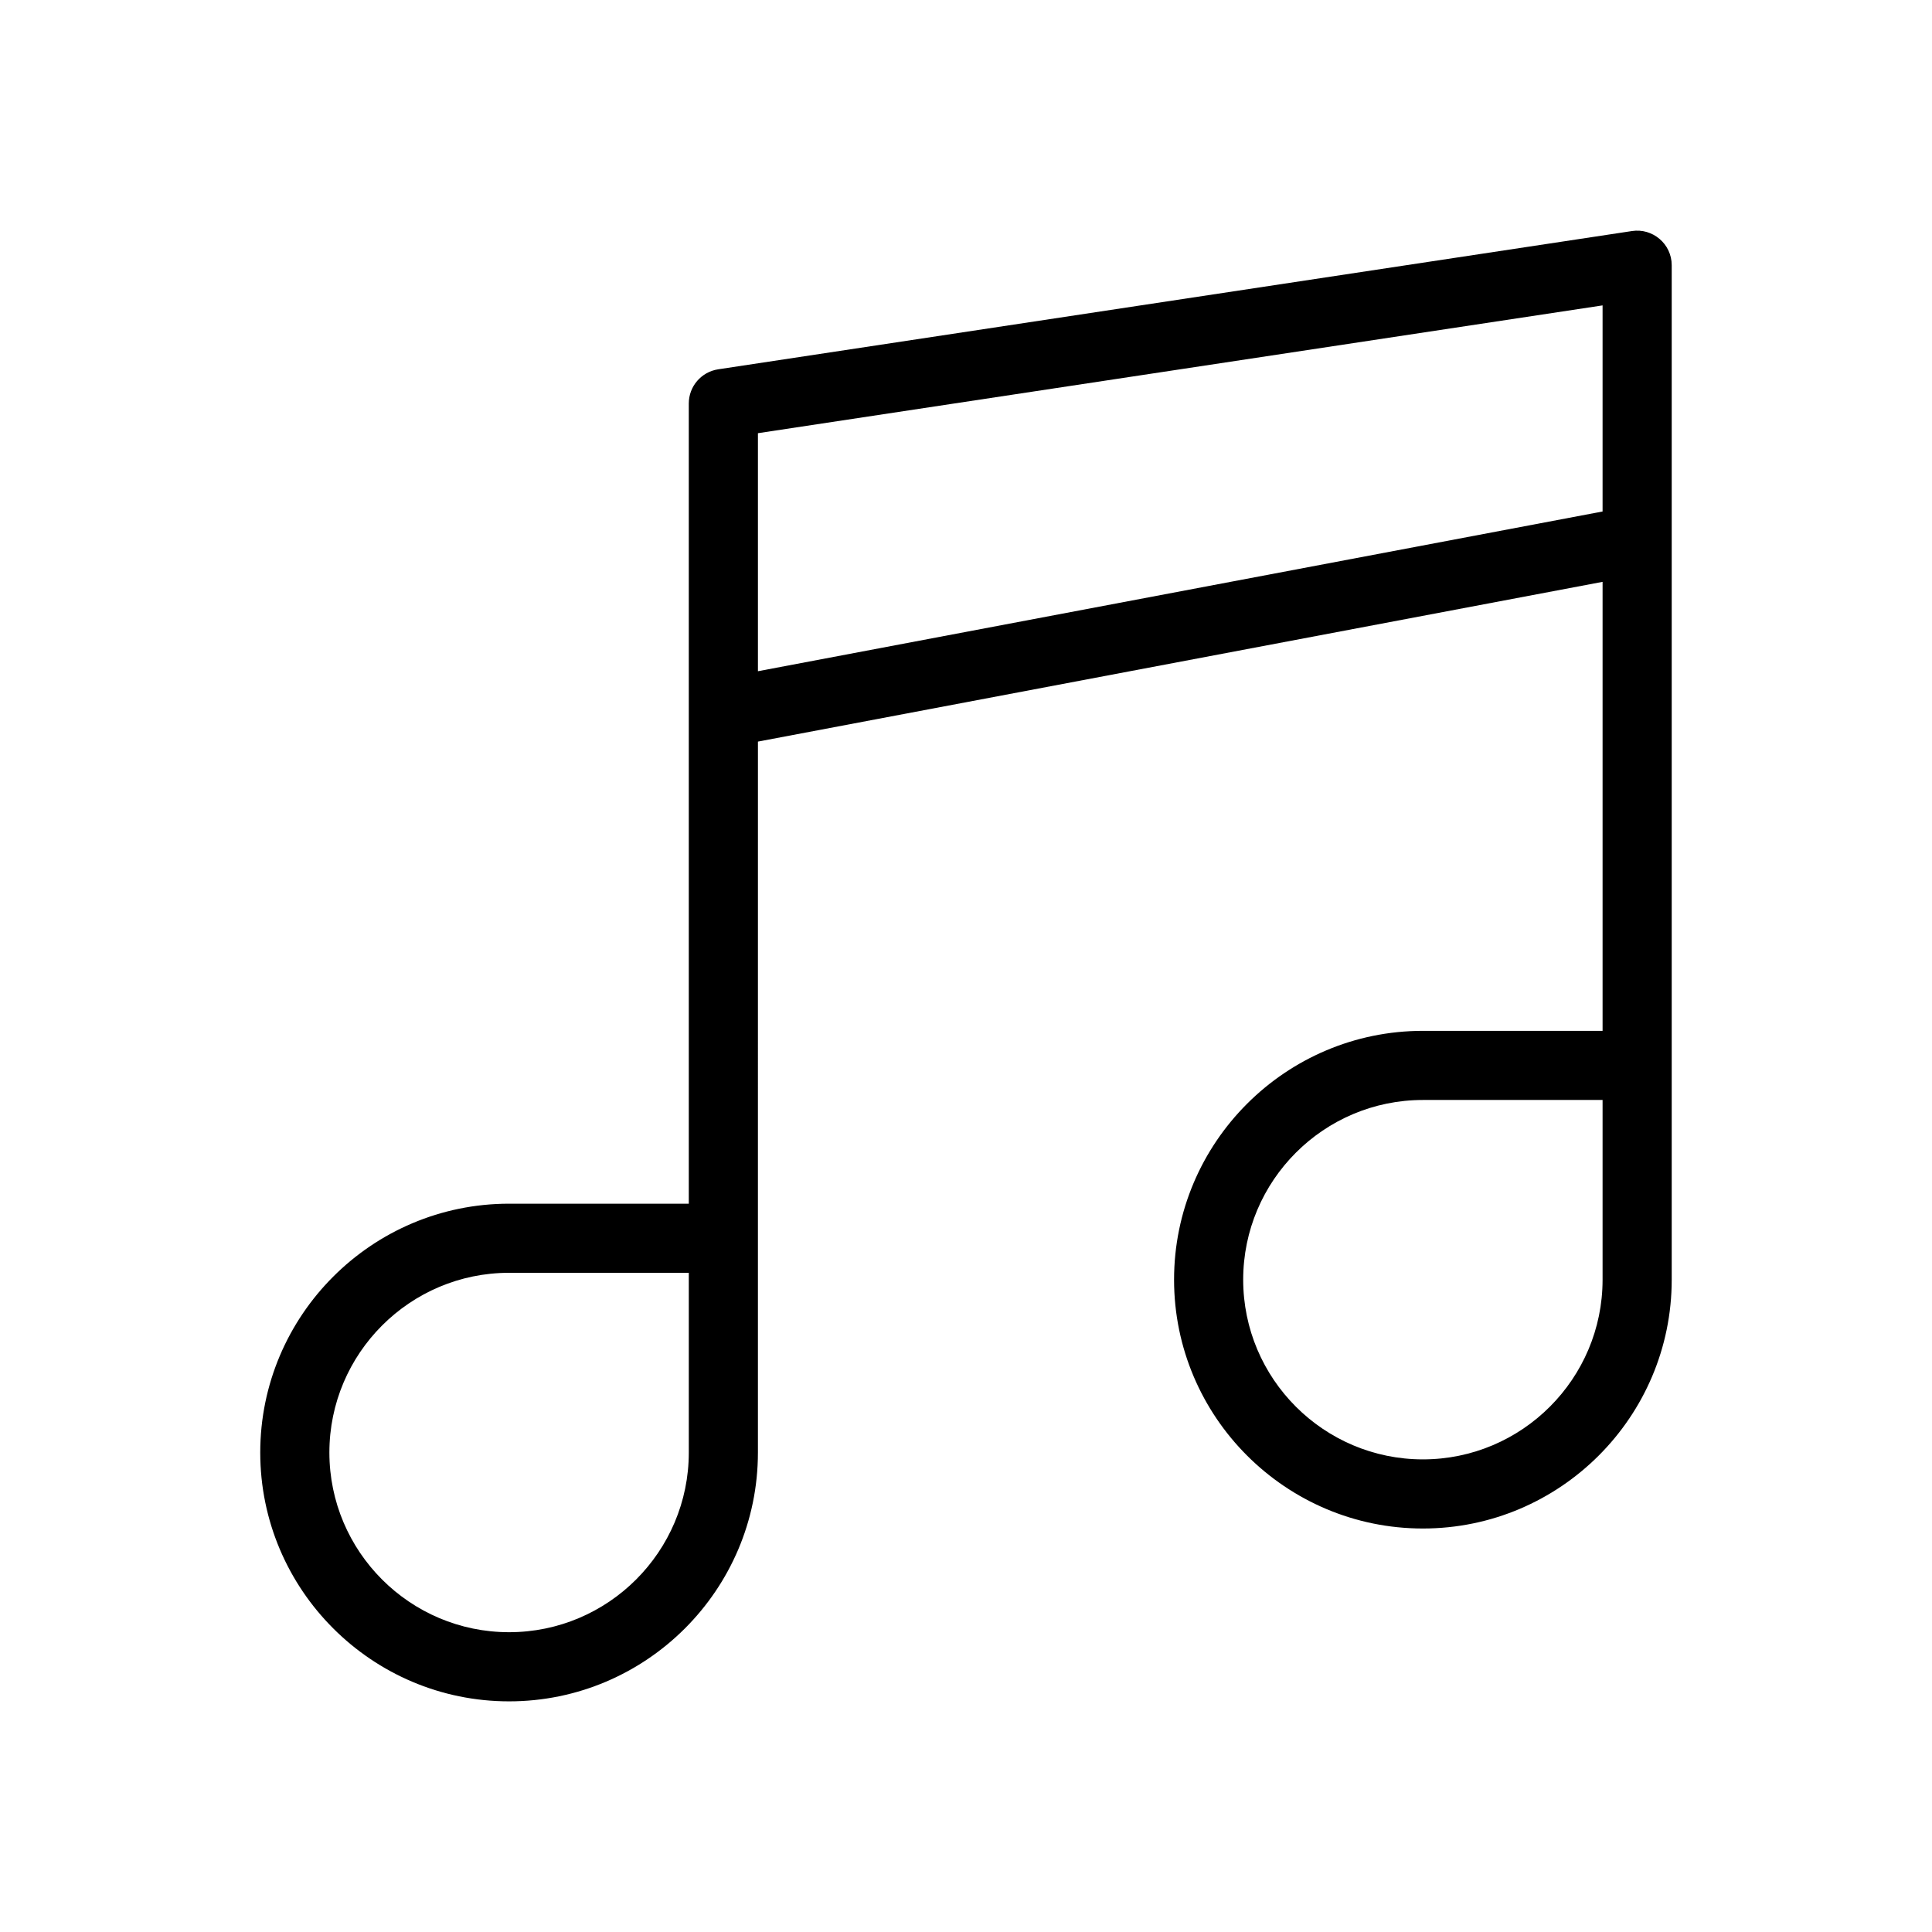
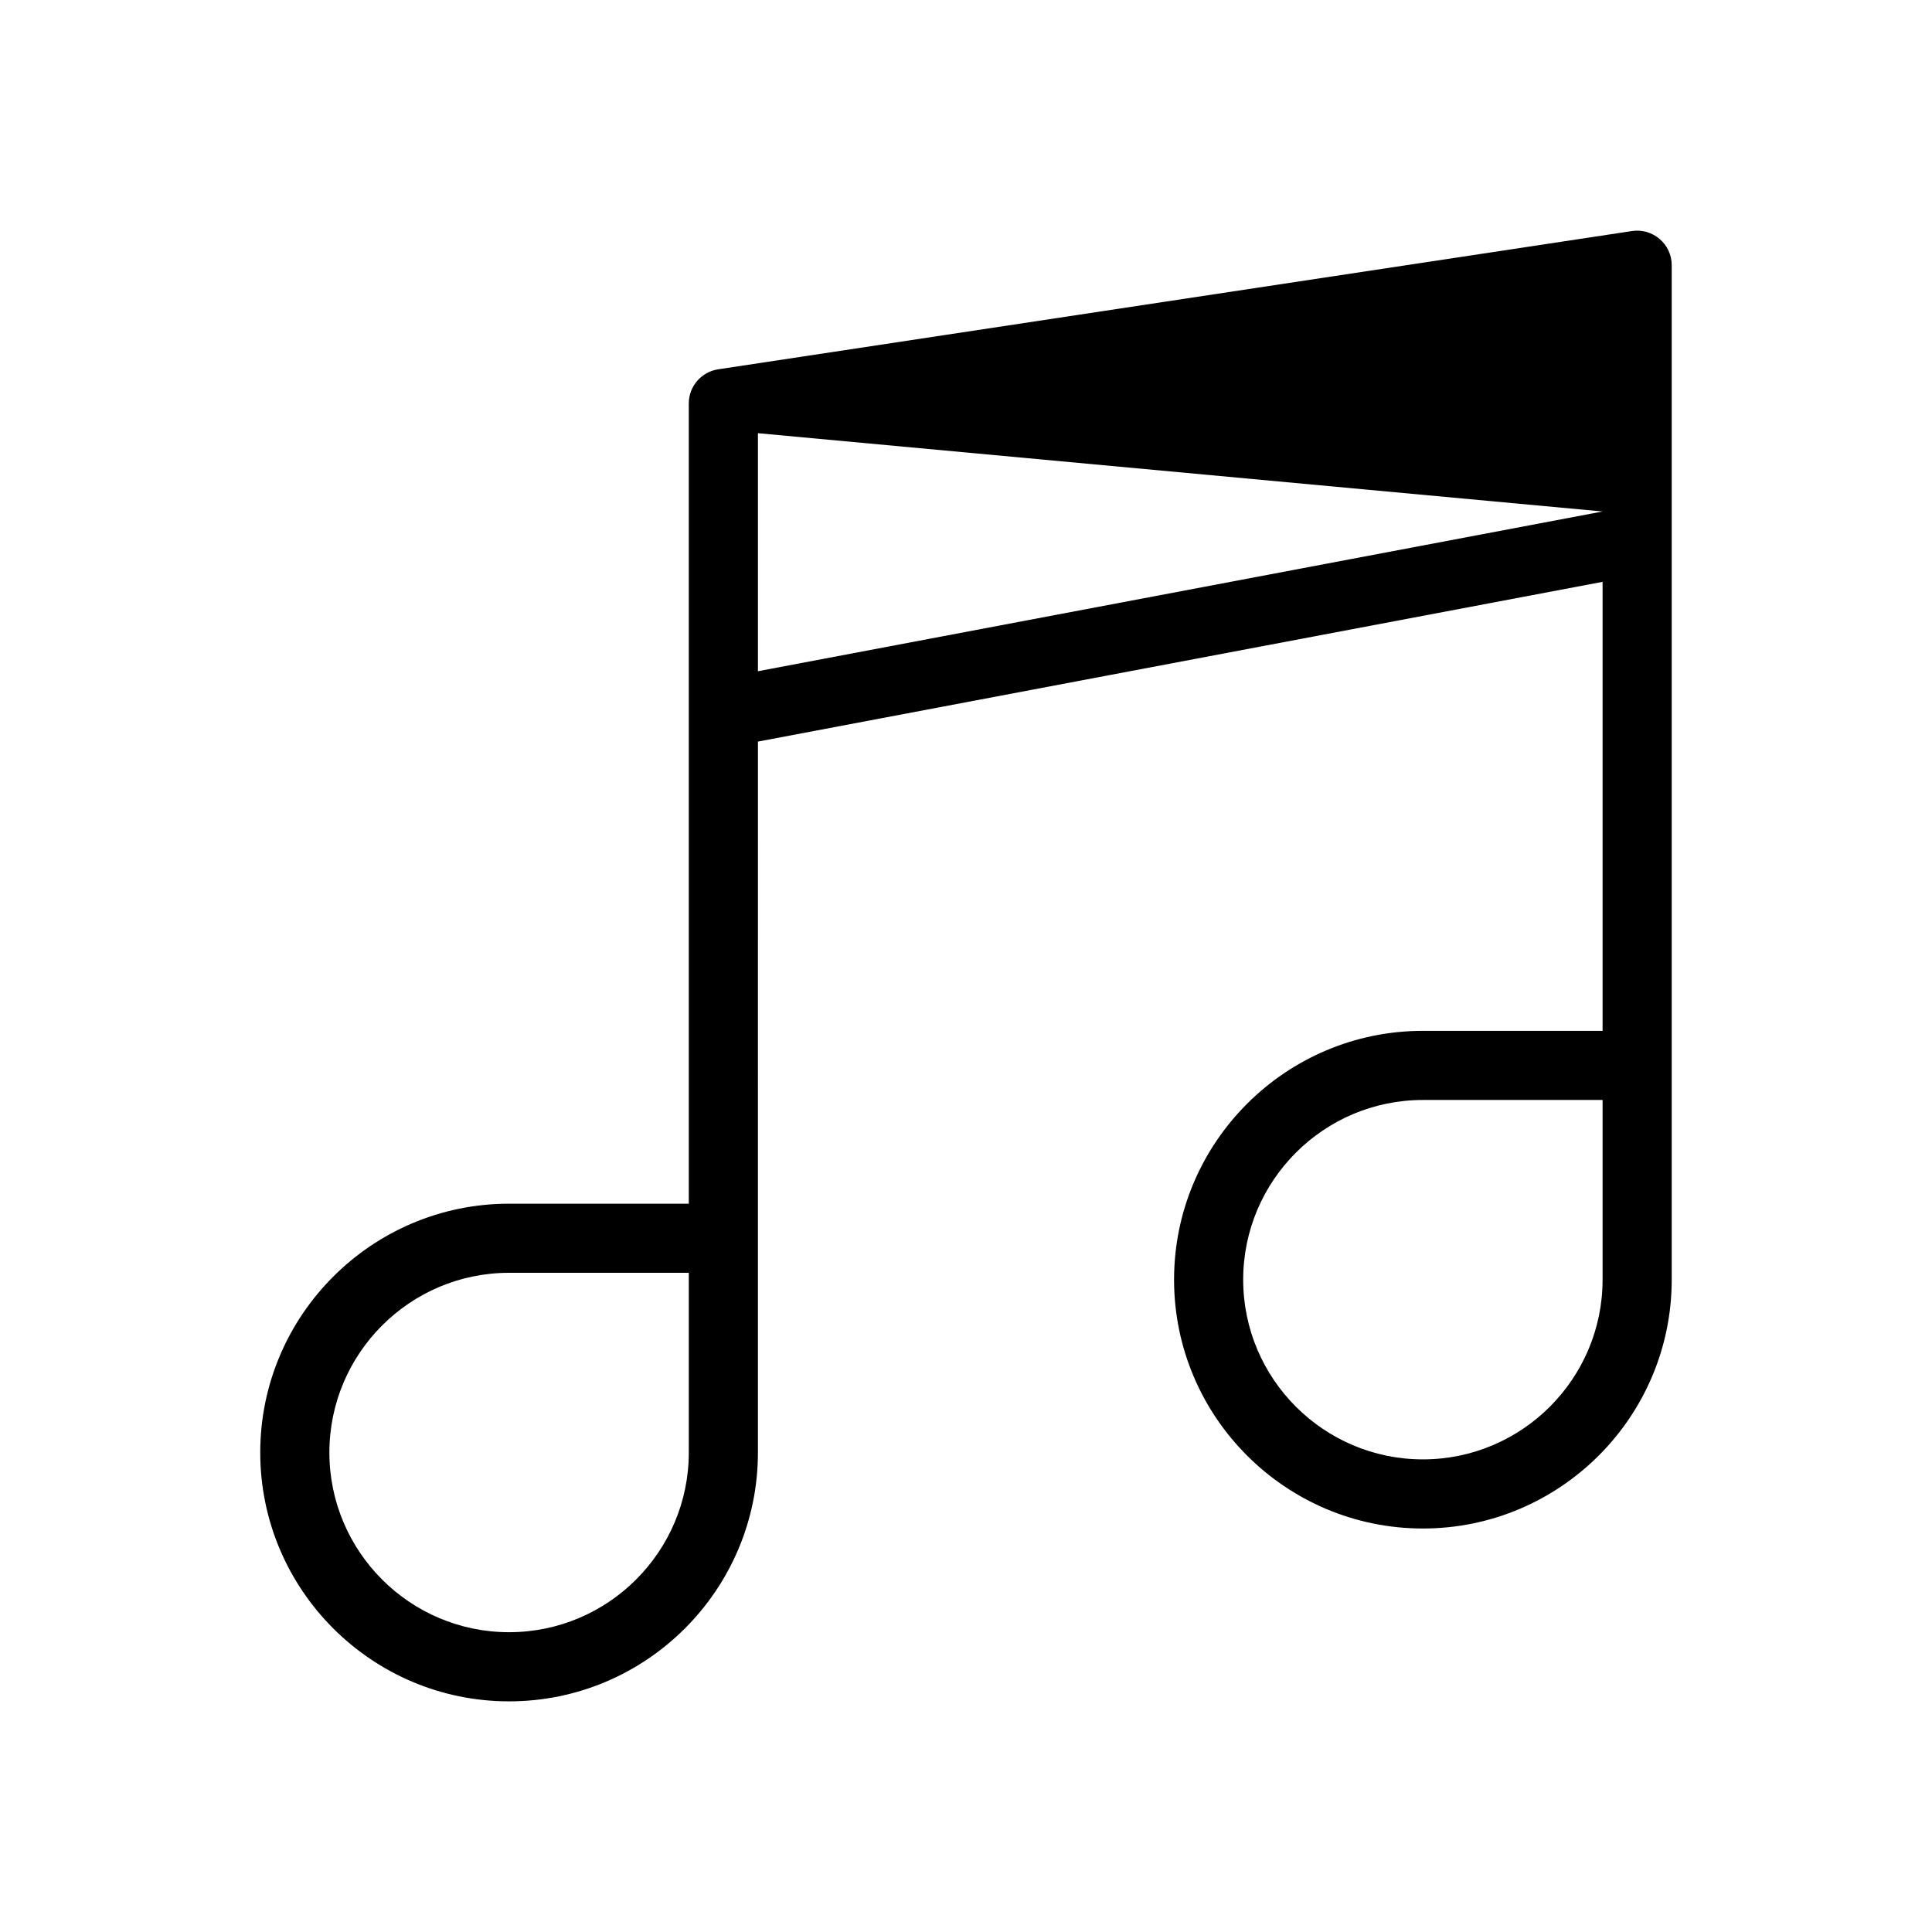
<svg xmlns="http://www.w3.org/2000/svg" fill="#000000" width="800px" height="800px" version="1.1" viewBox="144 144 512 512">
-   <path d="m576.49 205.23-242.16 36.641c-4.481 0.68-7.793 4.527-7.793 9.059v212.06h-47.625c-36.363 0-65.945 29.582-65.945 65.945 0 36.359 29.582 65.941 65.945 65.941s65.945-29.582 65.945-65.941v-56.785l0.004-131.62 223.84-42.336v118.99h-47.617c-36.363 0-65.945 29.582-65.945 65.945 0 36.359 29.582 65.941 65.945 65.941 36.355 0 65.938-29.582 65.938-65.941v-268.84c0-5.68-5.086-9.902-10.531-9.059zm-249.95 323.7c0 26.258-21.363 47.621-47.625 47.621-26.266 0-47.625-21.363-47.625-47.621 0-26.258 21.363-47.625 47.625-47.625h47.625zm242.16-45.801c0 26.258-21.363 47.621-47.617 47.621-26.262 0-47.625-21.363-47.625-47.621 0-26.258 21.363-47.625 47.625-47.625h47.617zm0-203.58-223.84 42.332v-63.082l223.84-33.867z" />
+   <path d="m576.49 205.23-242.16 36.641c-4.481 0.68-7.793 4.527-7.793 9.059v212.06h-47.625c-36.363 0-65.945 29.582-65.945 65.945 0 36.359 29.582 65.941 65.945 65.941s65.945-29.582 65.945-65.941v-56.785l0.004-131.62 223.84-42.336v118.99h-47.617c-36.363 0-65.945 29.582-65.945 65.945 0 36.359 29.582 65.941 65.945 65.941 36.355 0 65.938-29.582 65.938-65.941v-268.84c0-5.68-5.086-9.902-10.531-9.059zm-249.95 323.7c0 26.258-21.363 47.621-47.625 47.621-26.266 0-47.625-21.363-47.625-47.621 0-26.258 21.363-47.625 47.625-47.625h47.625zm242.16-45.801c0 26.258-21.363 47.621-47.617 47.621-26.262 0-47.625-21.363-47.625-47.621 0-26.258 21.363-47.625 47.625-47.625h47.617zm0-203.58-223.84 42.332v-63.082z" />
</svg>